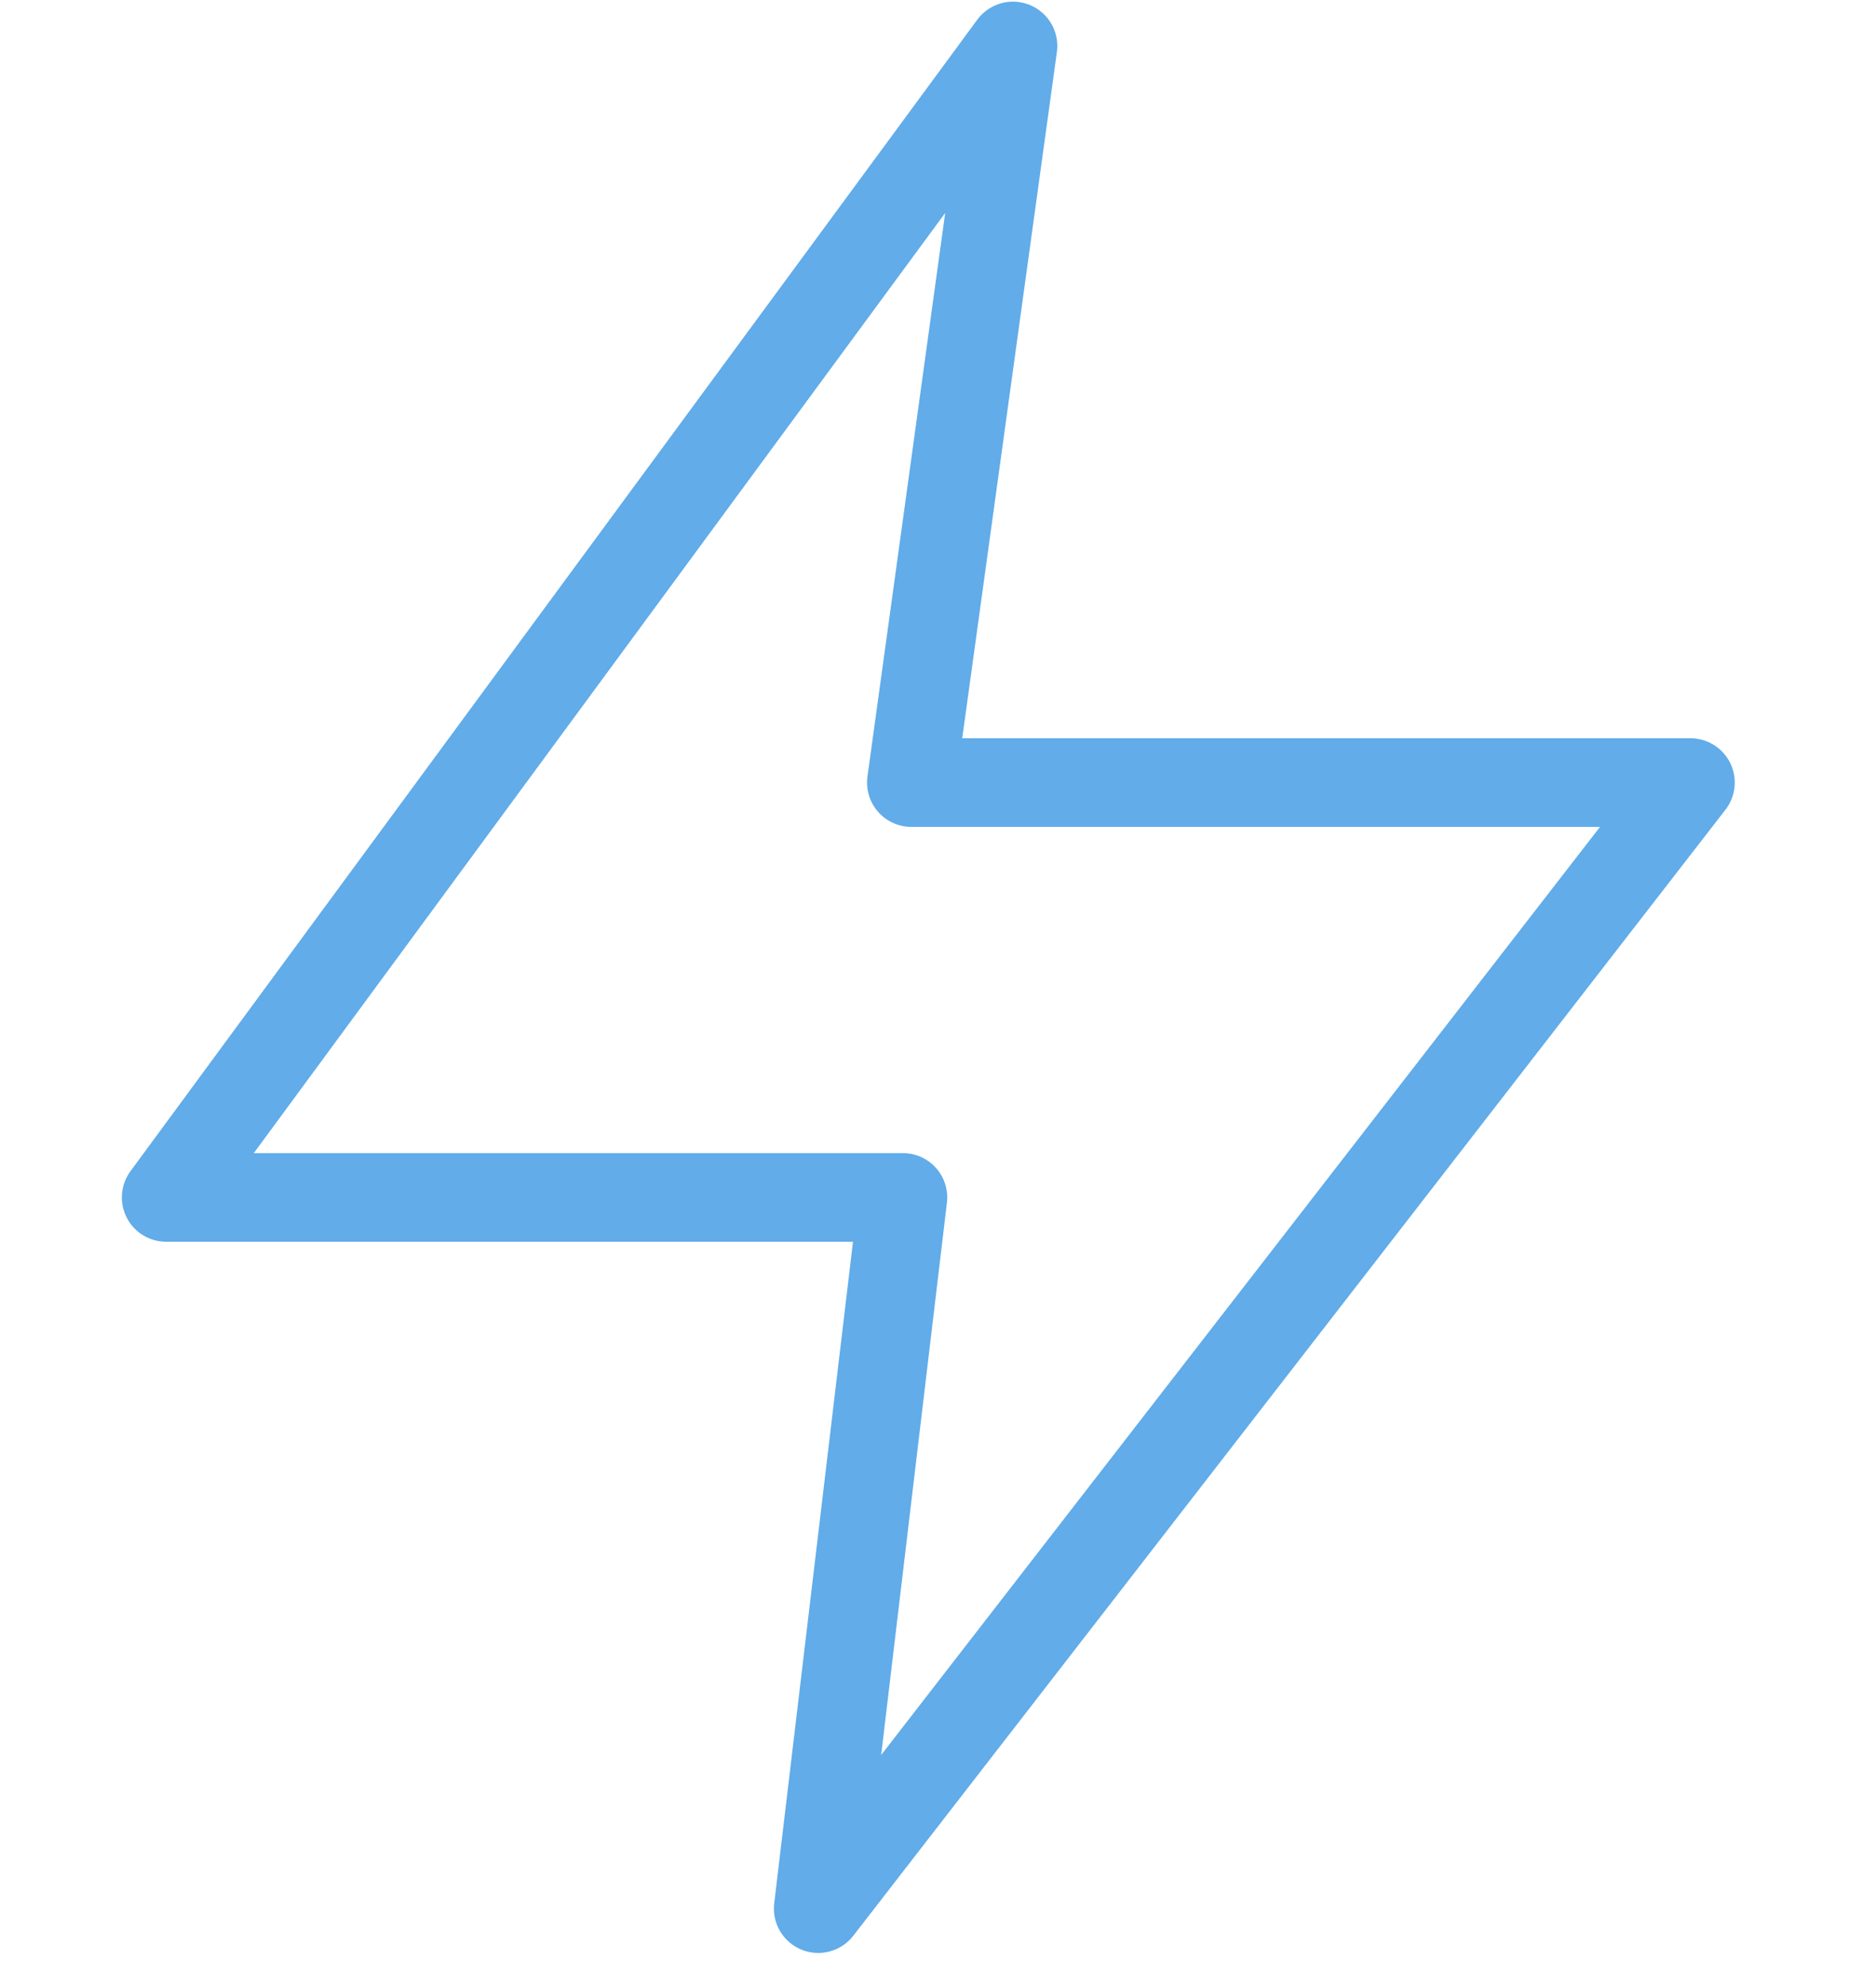
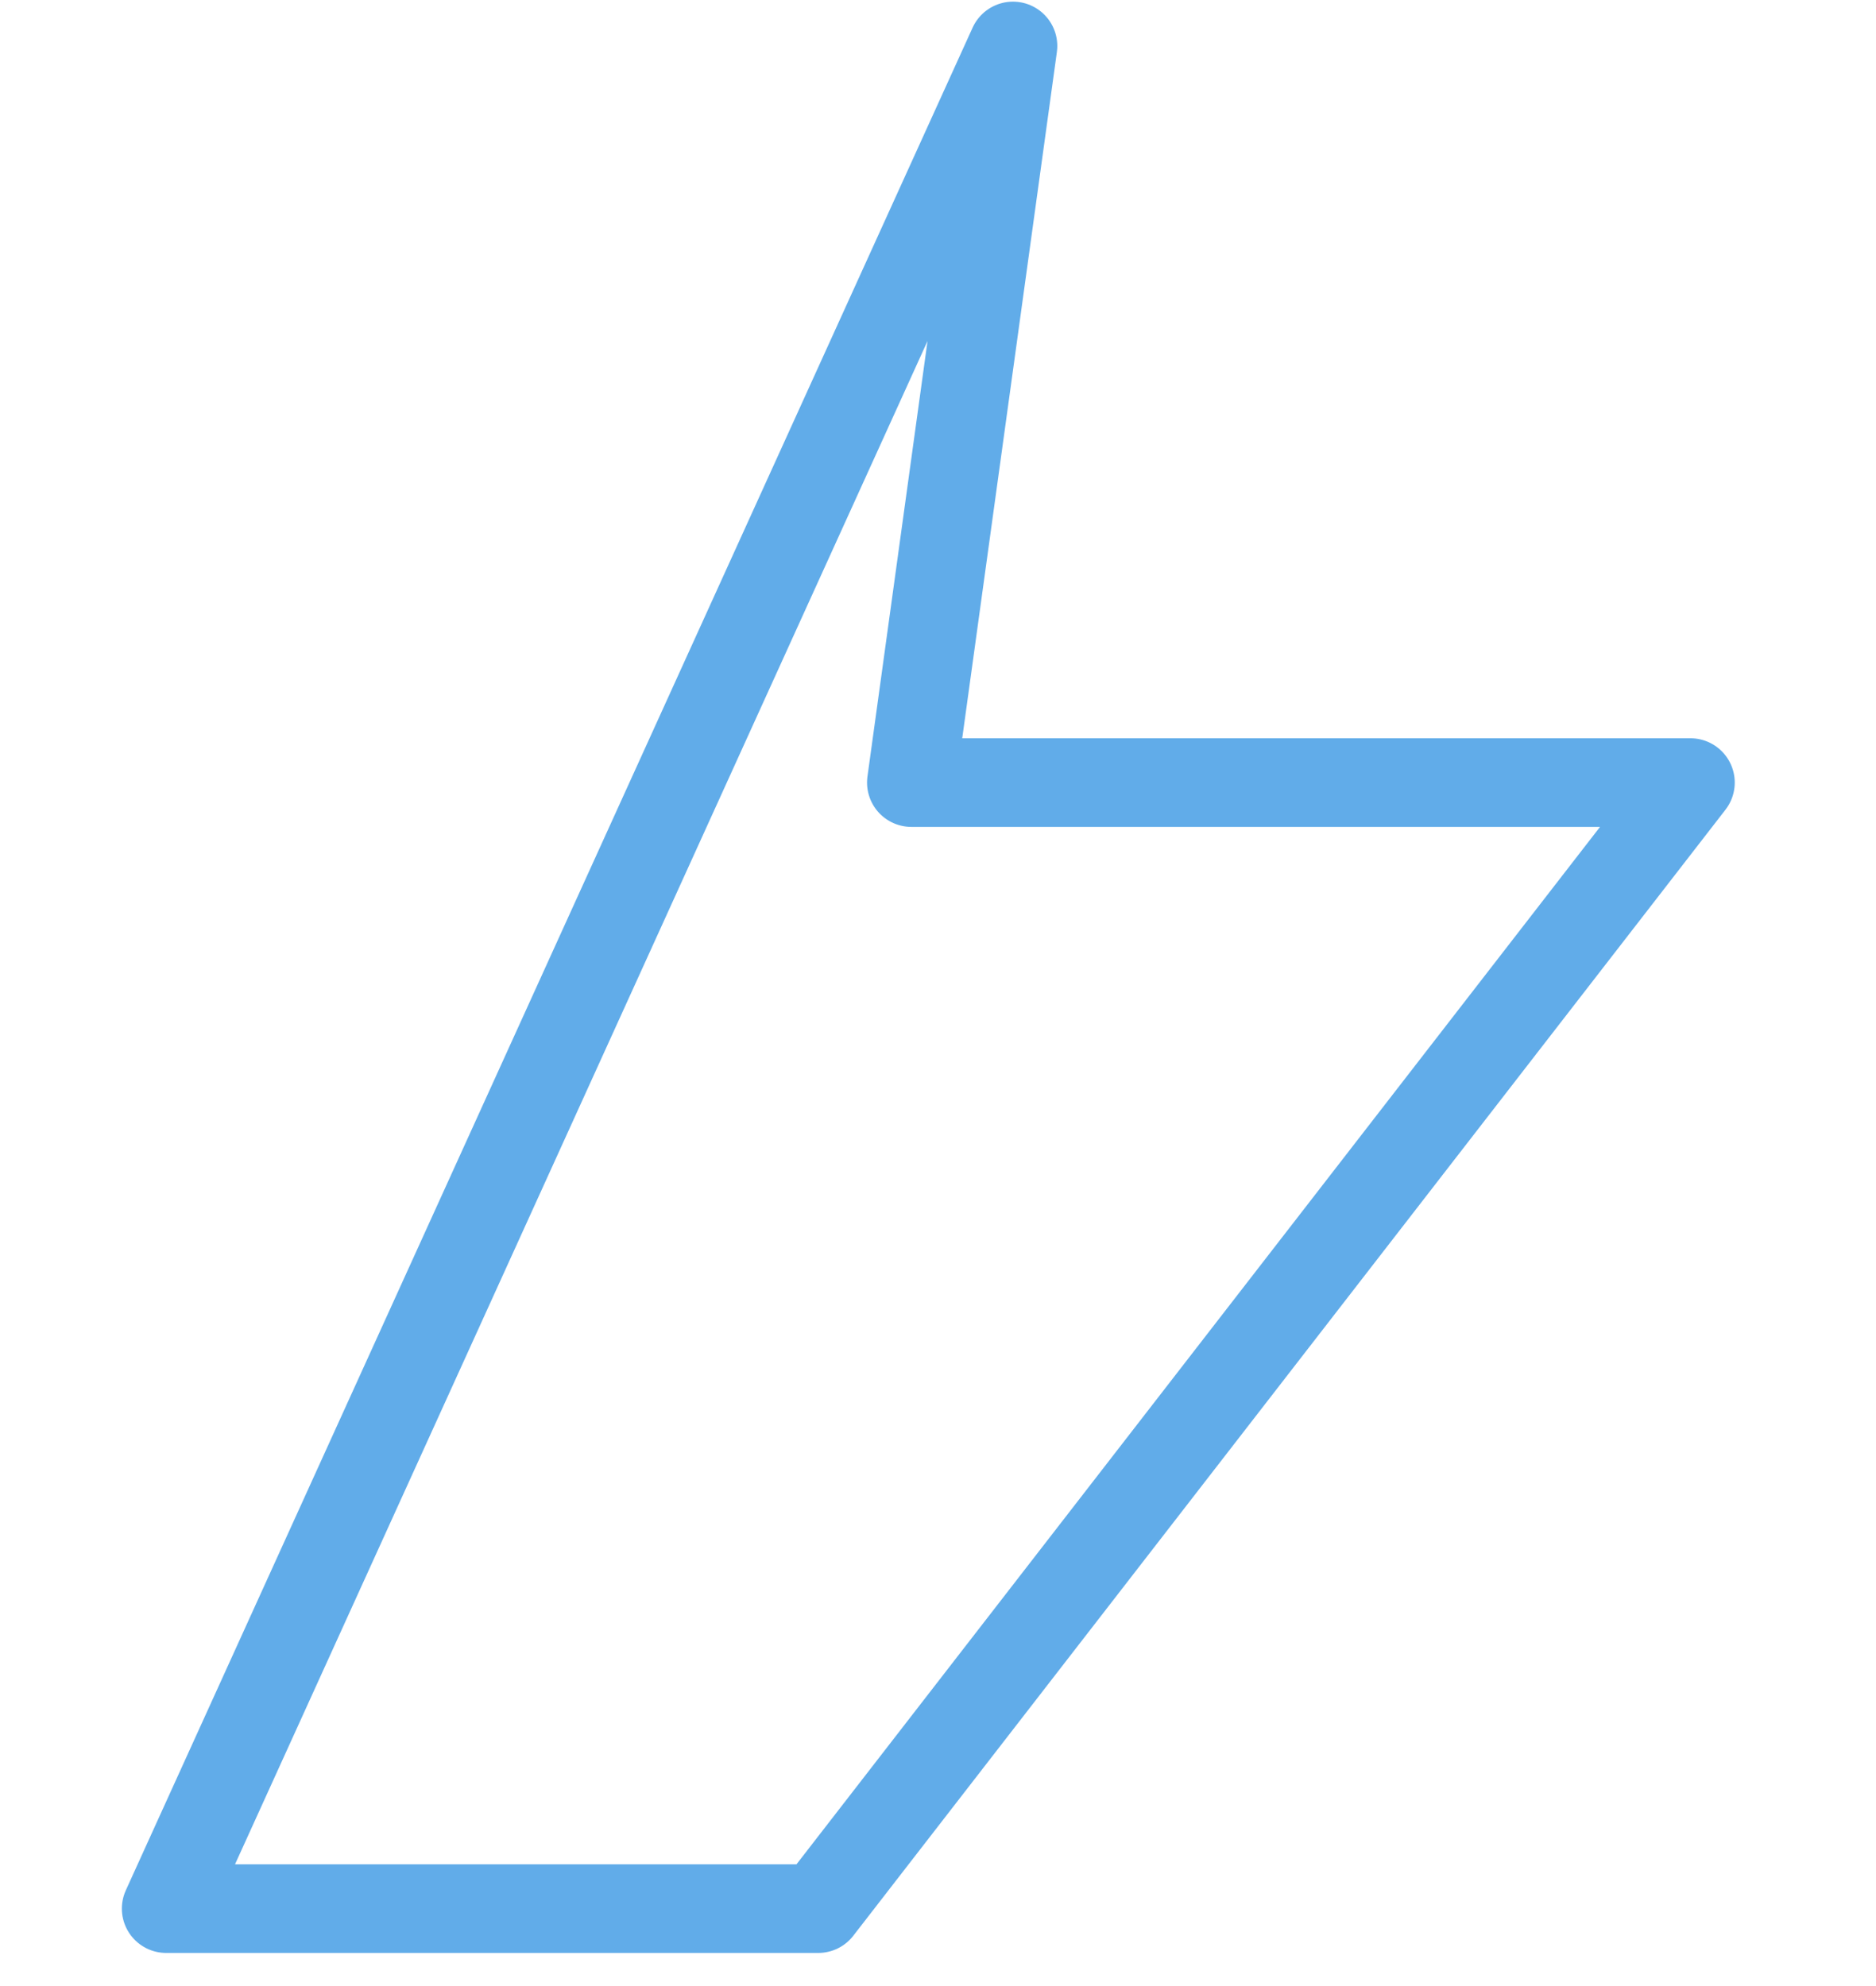
<svg xmlns="http://www.w3.org/2000/svg" width="51" height="54" viewBox="0 0 51 54" fill="none">
-   <path d="M24.776 21.278H45.955L22.244 51.895L24.546 32.558H4.518L27.538 1.25L24.776 21.278Z" stroke="#61ACE9" stroke-width="2.41" stroke-miterlimit="10" stroke-linecap="round" stroke-linejoin="round" />
+   <path d="M24.776 21.278H45.955L22.244 51.895H4.518L27.538 1.25L24.776 21.278Z" stroke="#61ACE9" stroke-width="2.41" stroke-miterlimit="10" stroke-linecap="round" stroke-linejoin="round" />
</svg>